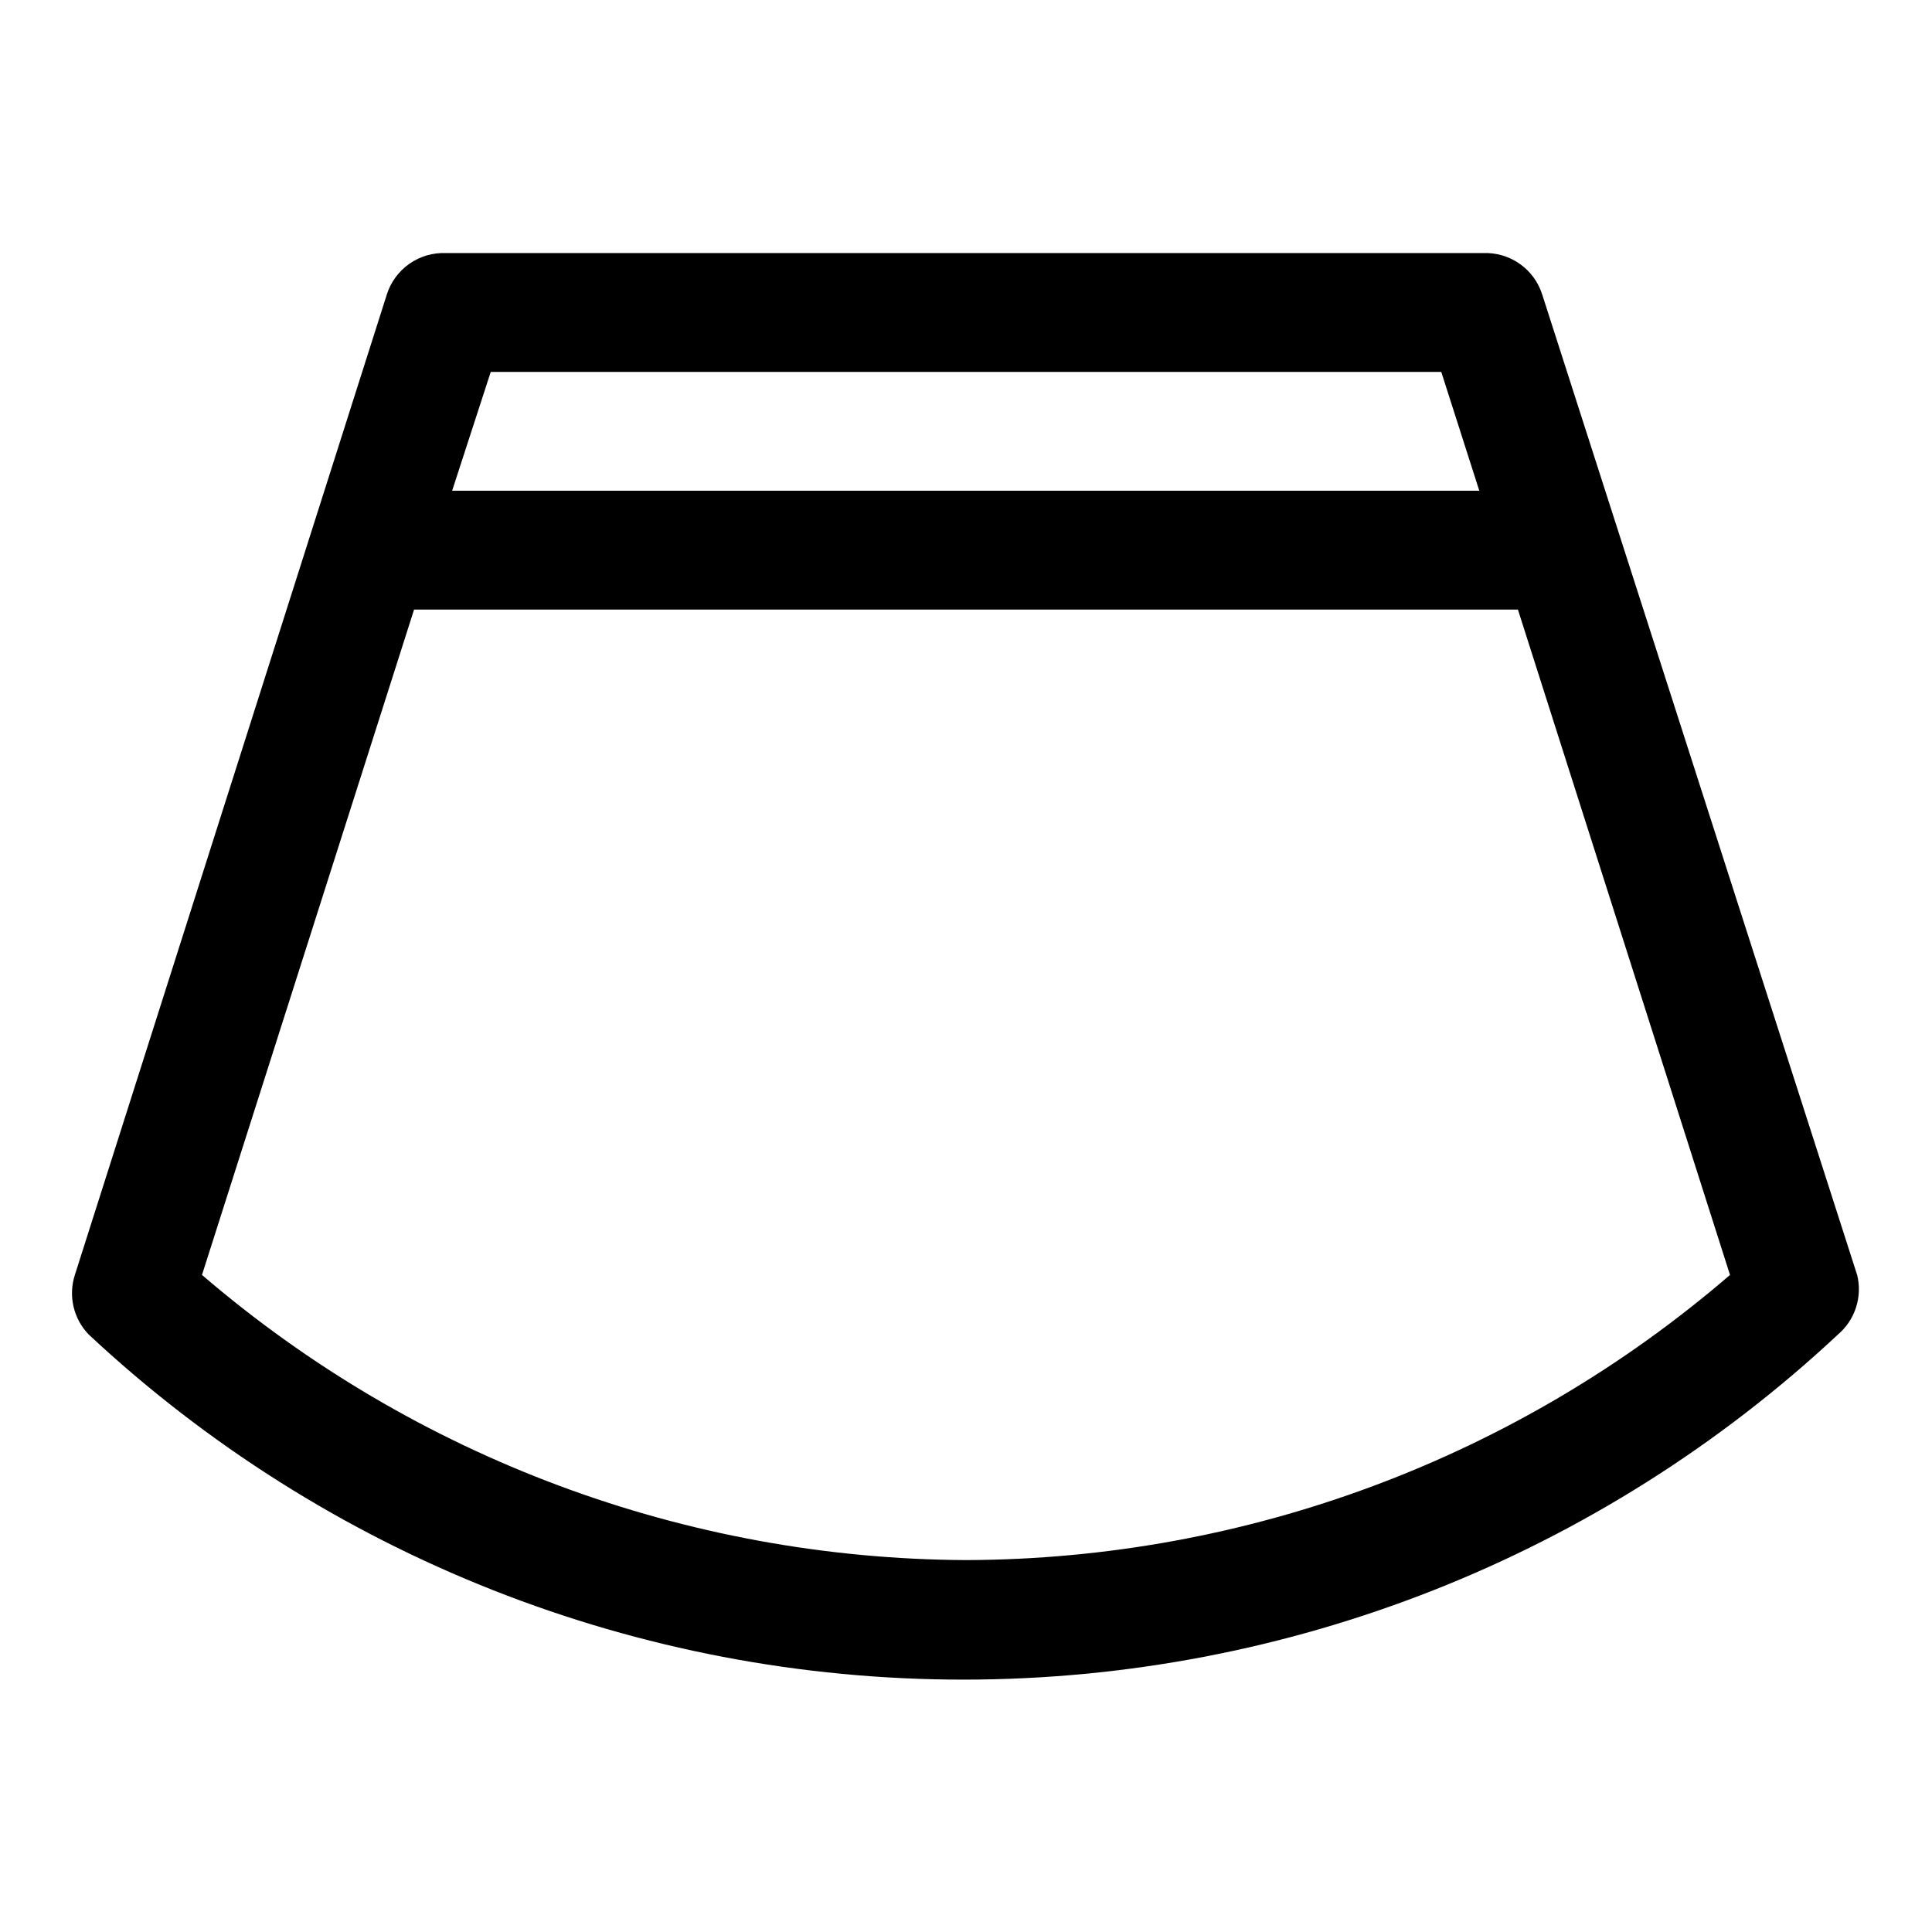
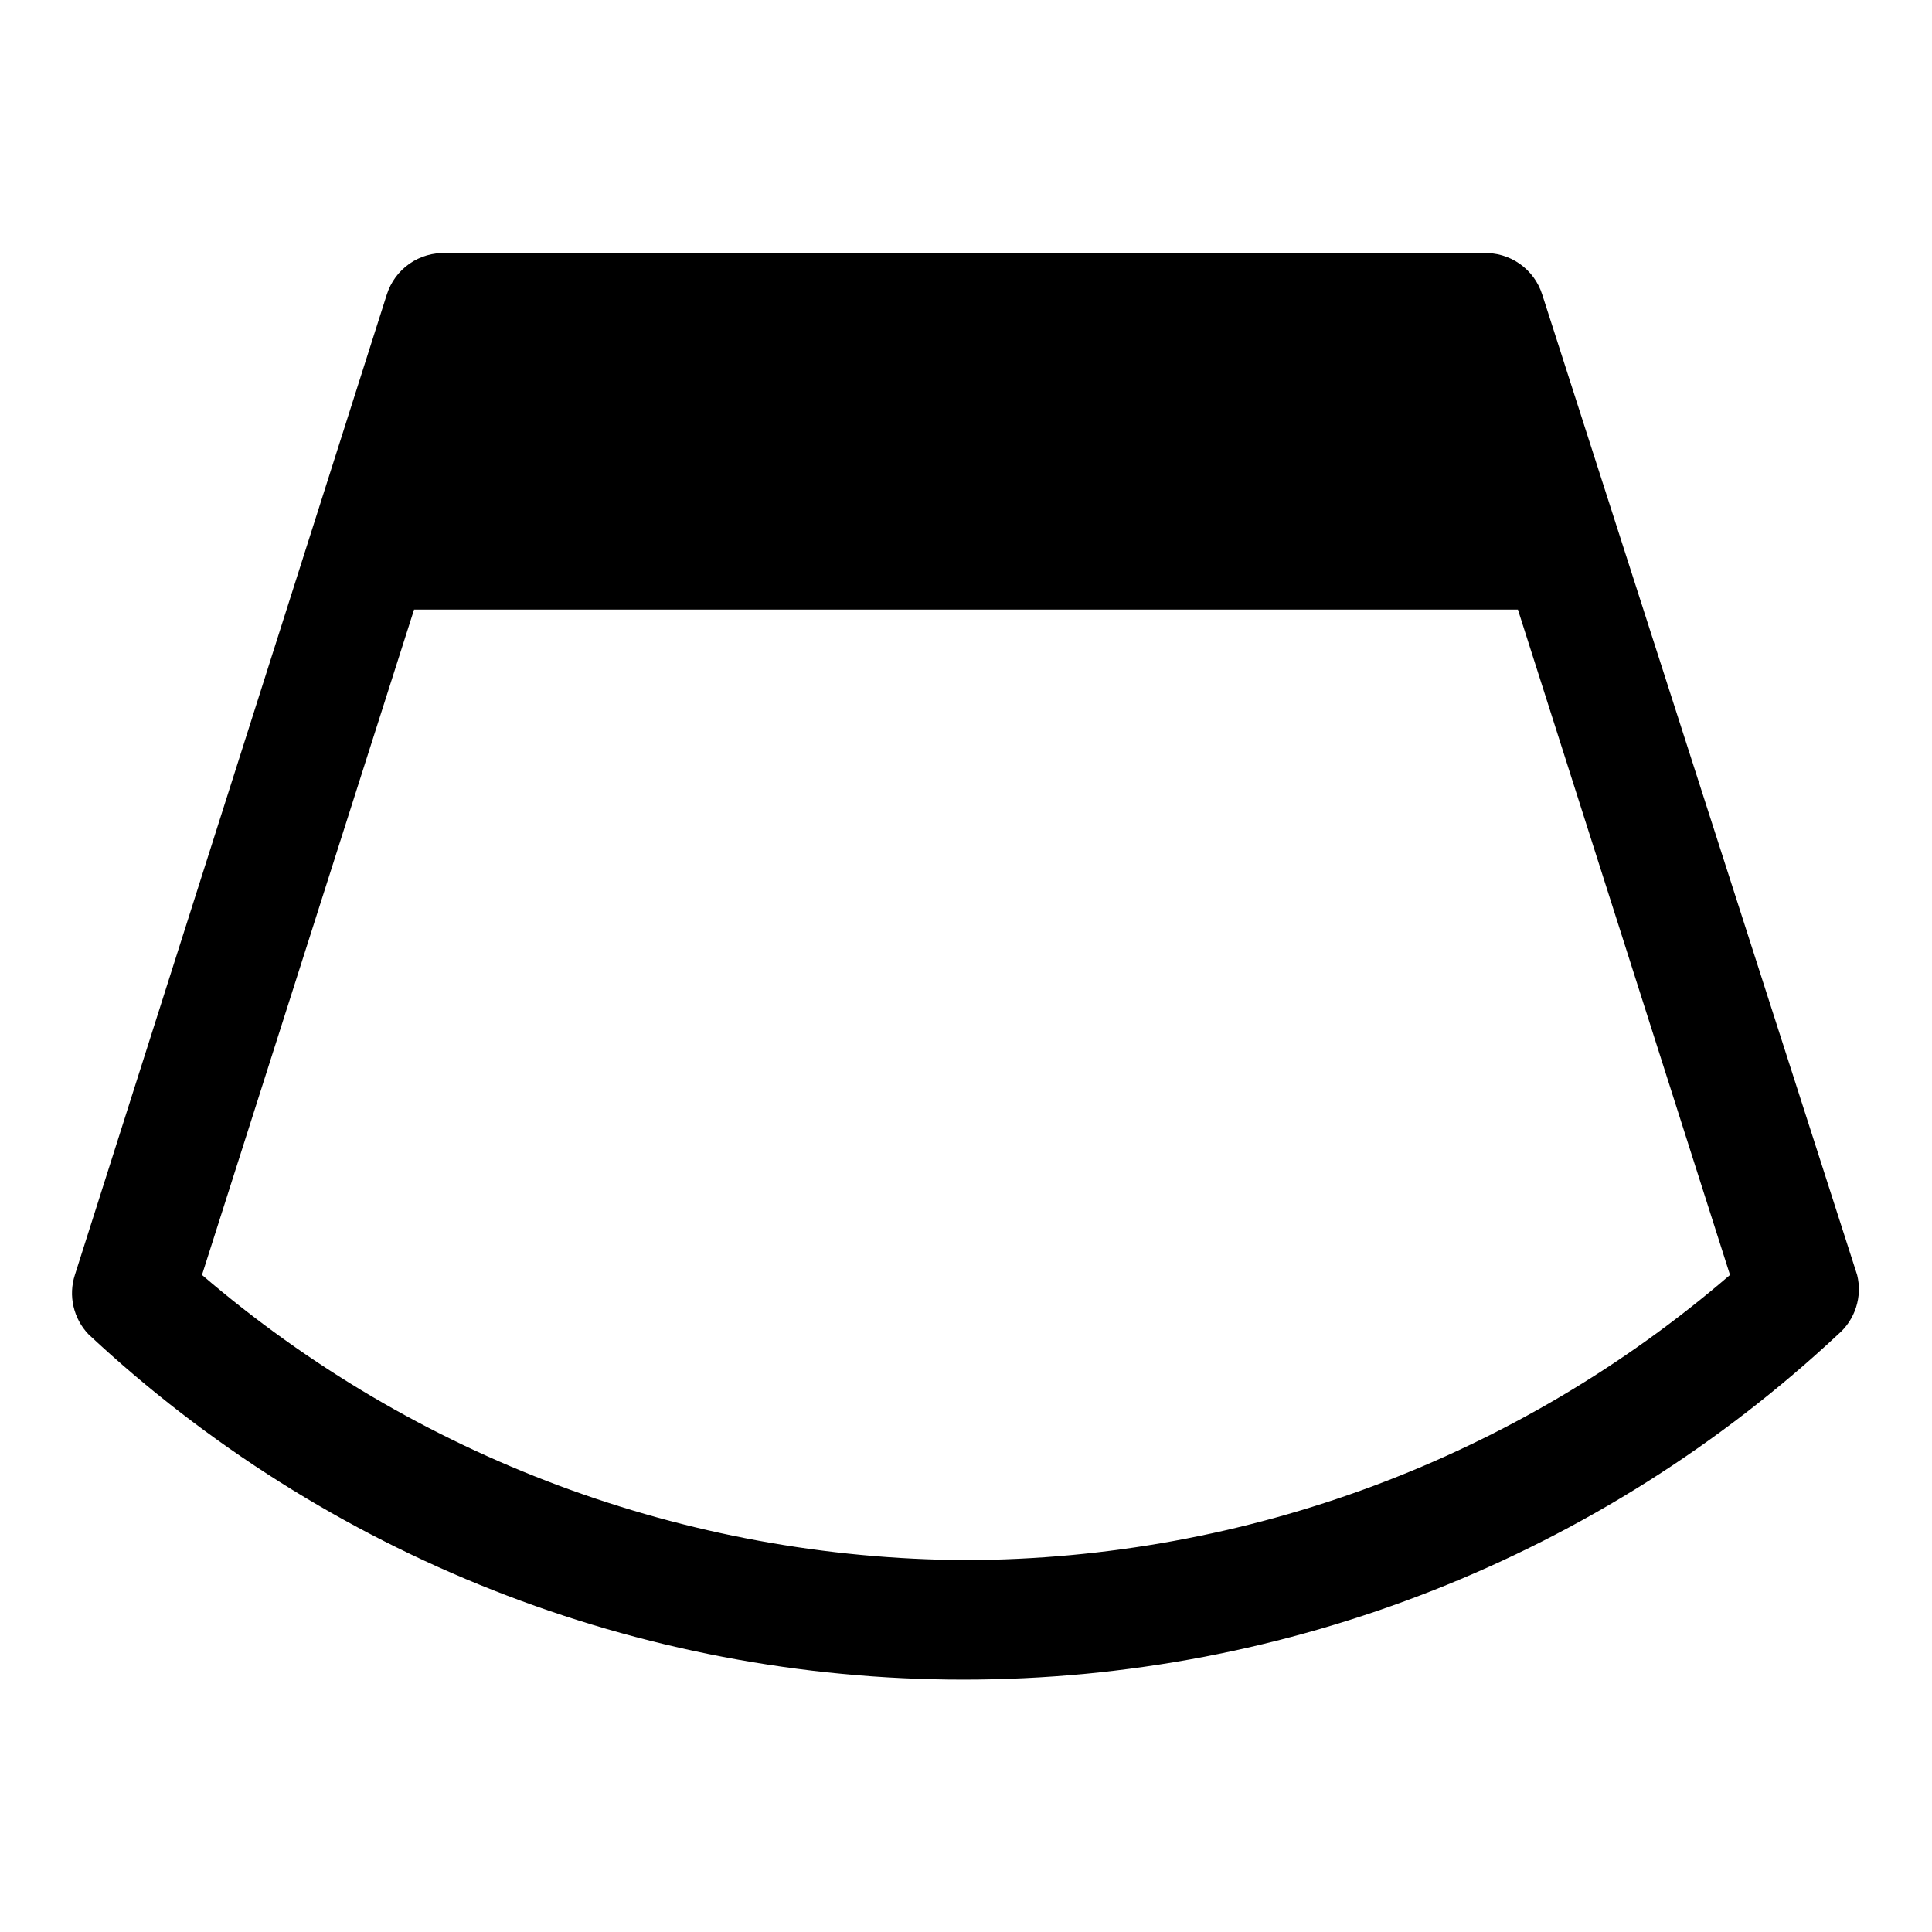
<svg xmlns="http://www.w3.org/2000/svg" fill="#000000" width="800px" height="800px" version="1.1" viewBox="144 144 512 512">
-   <path d="m636.16 481.87-83.445-259.78c-1.039-3.316-3.144-6.195-5.996-8.191-2.848-1.992-6.273-2.988-9.746-2.828h-274.73c-3.473-0.16-6.902 0.836-9.75 2.828-2.848 1.996-4.953 4.875-5.996 8.191l-82.656 259.78c-0.875 2.707-1 5.602-0.359 8.371 0.637 2.773 2.012 5.32 3.981 7.375 62.879 58.793 145.75 91.5 231.83 91.5 86.086 0 168.95-32.707 231.83-91.5 2.219-1.902 3.863-4.379 4.75-7.16 0.891-2.781 0.992-5.754 0.289-8.586zm-110.21-239.31 10.078 31.488h-272.21l10.234-31.488zm-125.95 314.88c-74.32-0.363-146.09-27.152-202.47-75.57l56.203-176.33h292.53l56.207 176.33c-56.312 48.539-128.12 75.344-202.47 75.57z" />
+   <path d="m636.16 481.87-83.445-259.78c-1.039-3.316-3.144-6.195-5.996-8.191-2.848-1.992-6.273-2.988-9.746-2.828h-274.73c-3.473-0.16-6.902 0.836-9.75 2.828-2.848 1.996-4.953 4.875-5.996 8.191l-82.656 259.78c-0.875 2.707-1 5.602-0.359 8.371 0.637 2.773 2.012 5.32 3.981 7.375 62.879 58.793 145.75 91.5 231.83 91.5 86.086 0 168.95-32.707 231.83-91.5 2.219-1.902 3.863-4.379 4.75-7.16 0.891-2.781 0.992-5.754 0.289-8.586zm-110.21-239.31 10.078 31.488l10.234-31.488zm-125.95 314.88c-74.32-0.363-146.09-27.152-202.47-75.57l56.203-176.33h292.53l56.207 176.33c-56.312 48.539-128.12 75.344-202.47 75.57z" />
</svg>